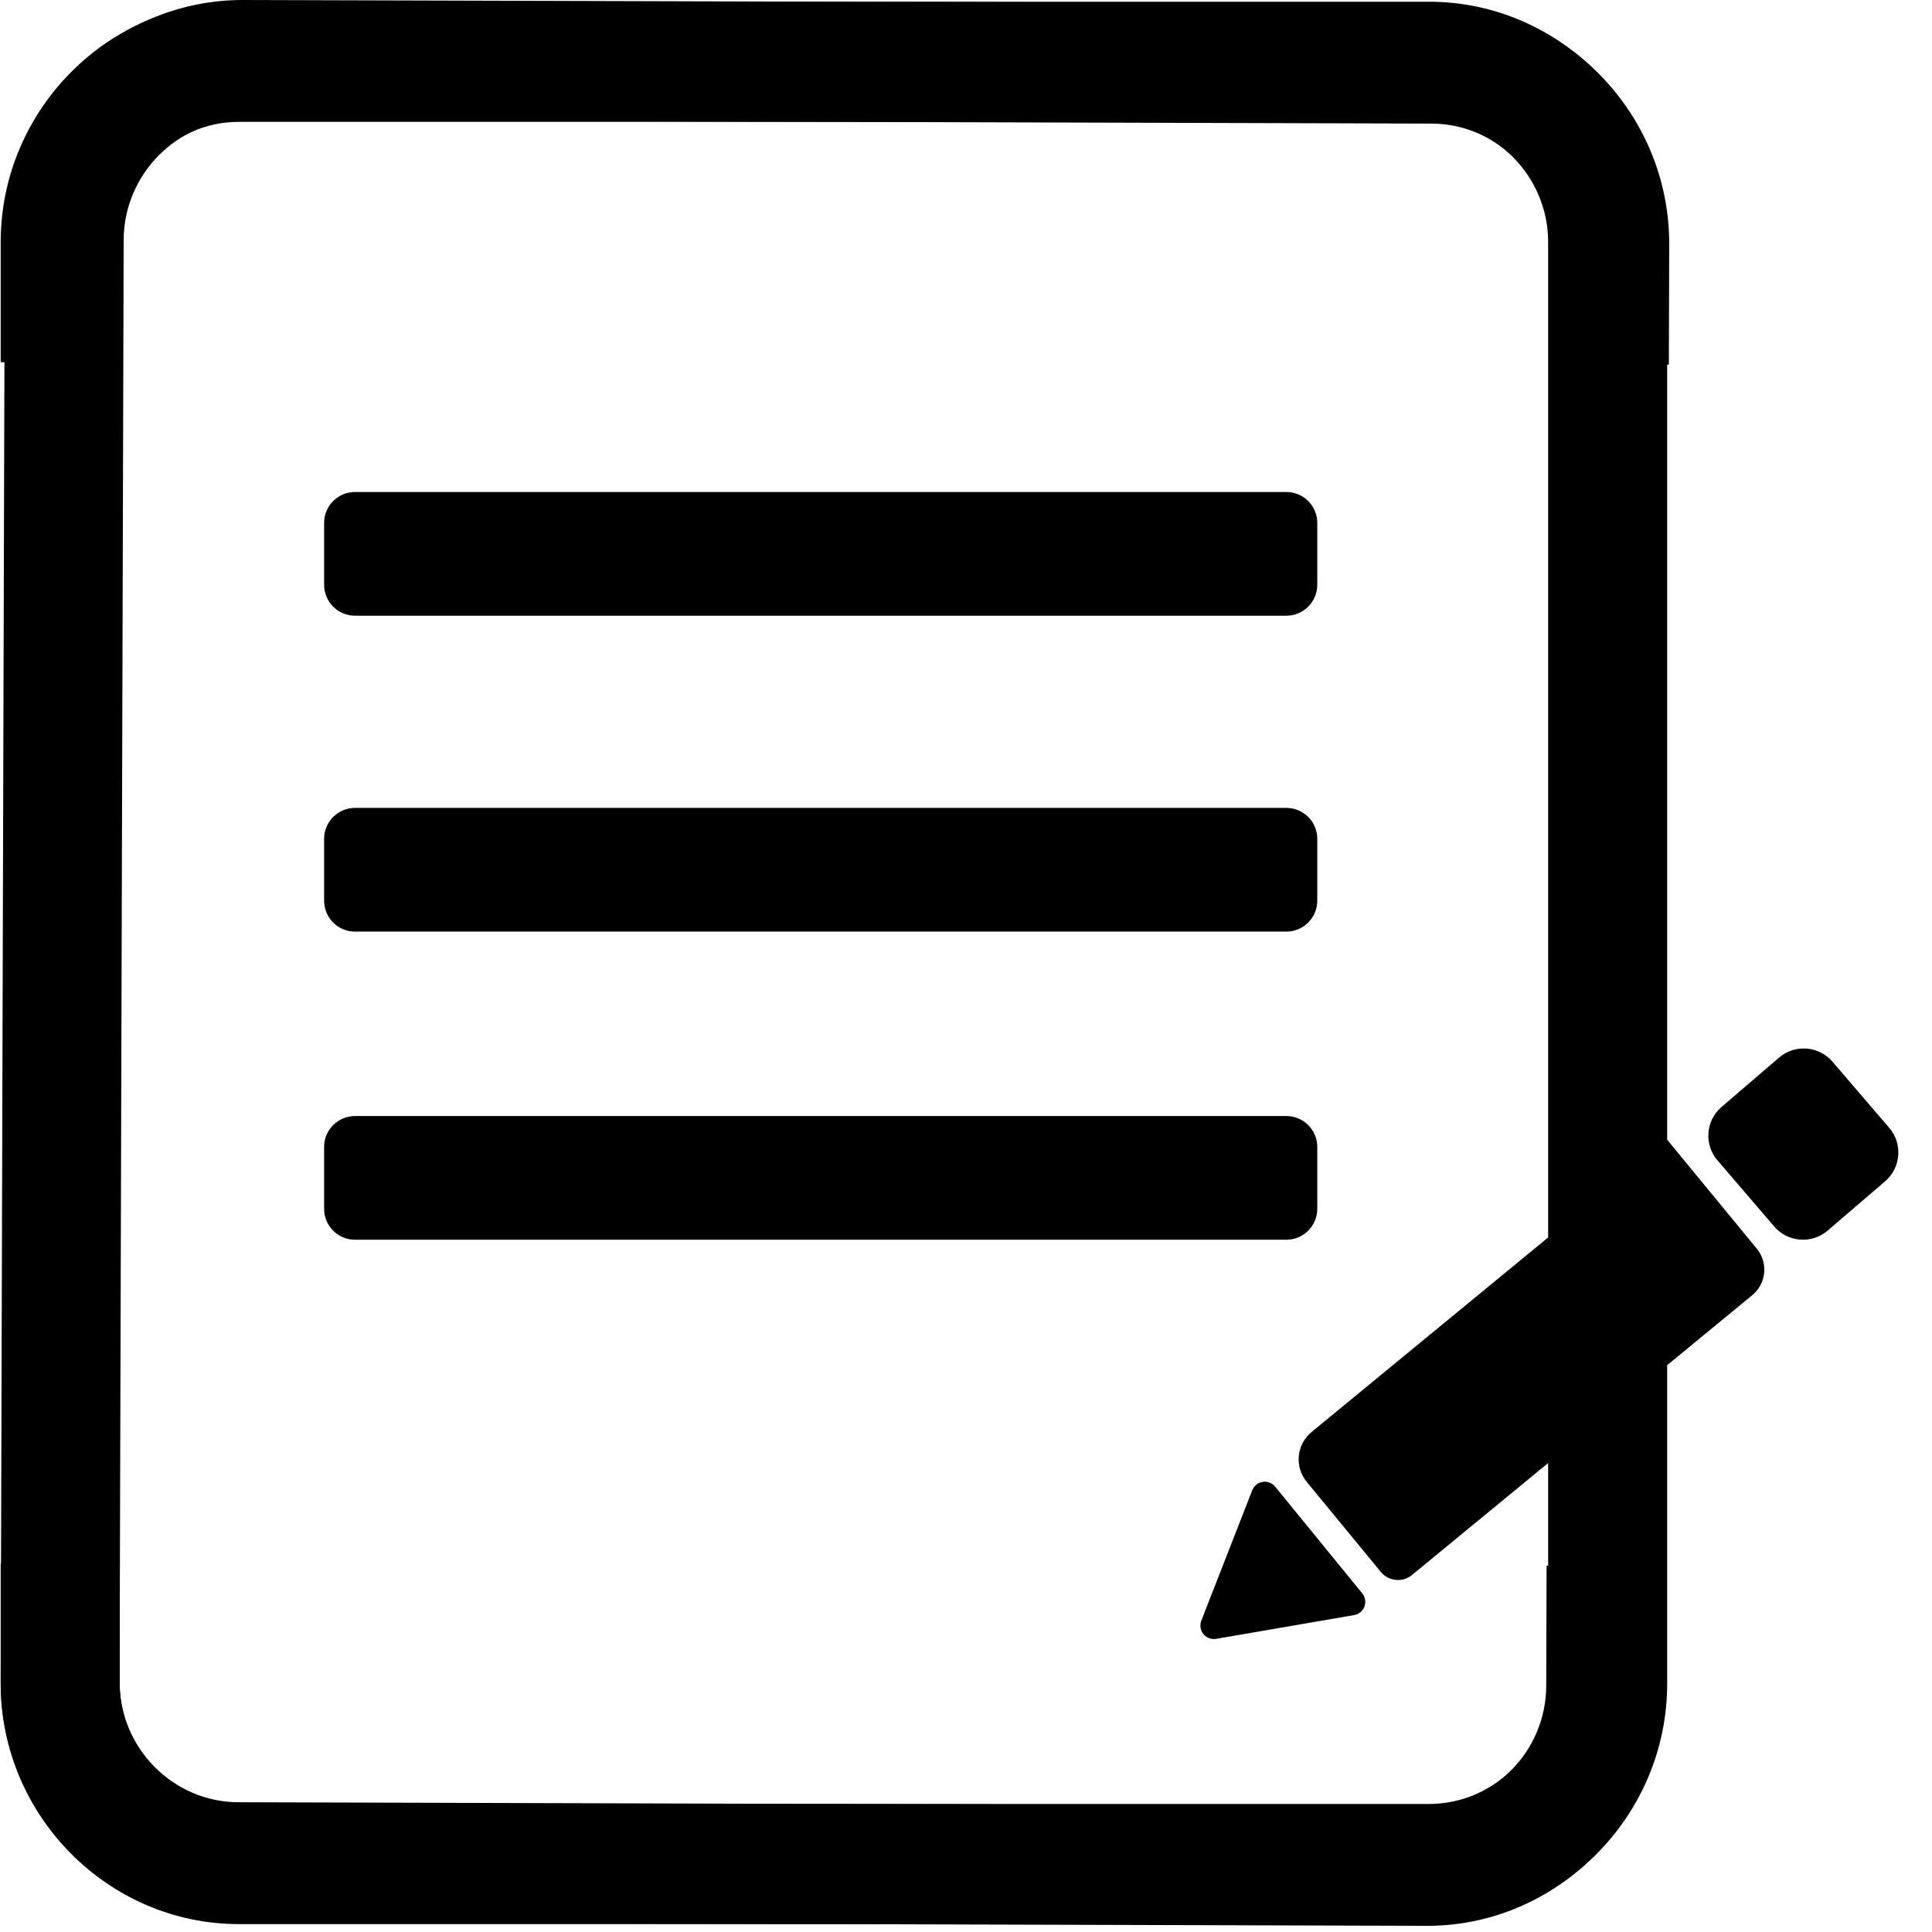
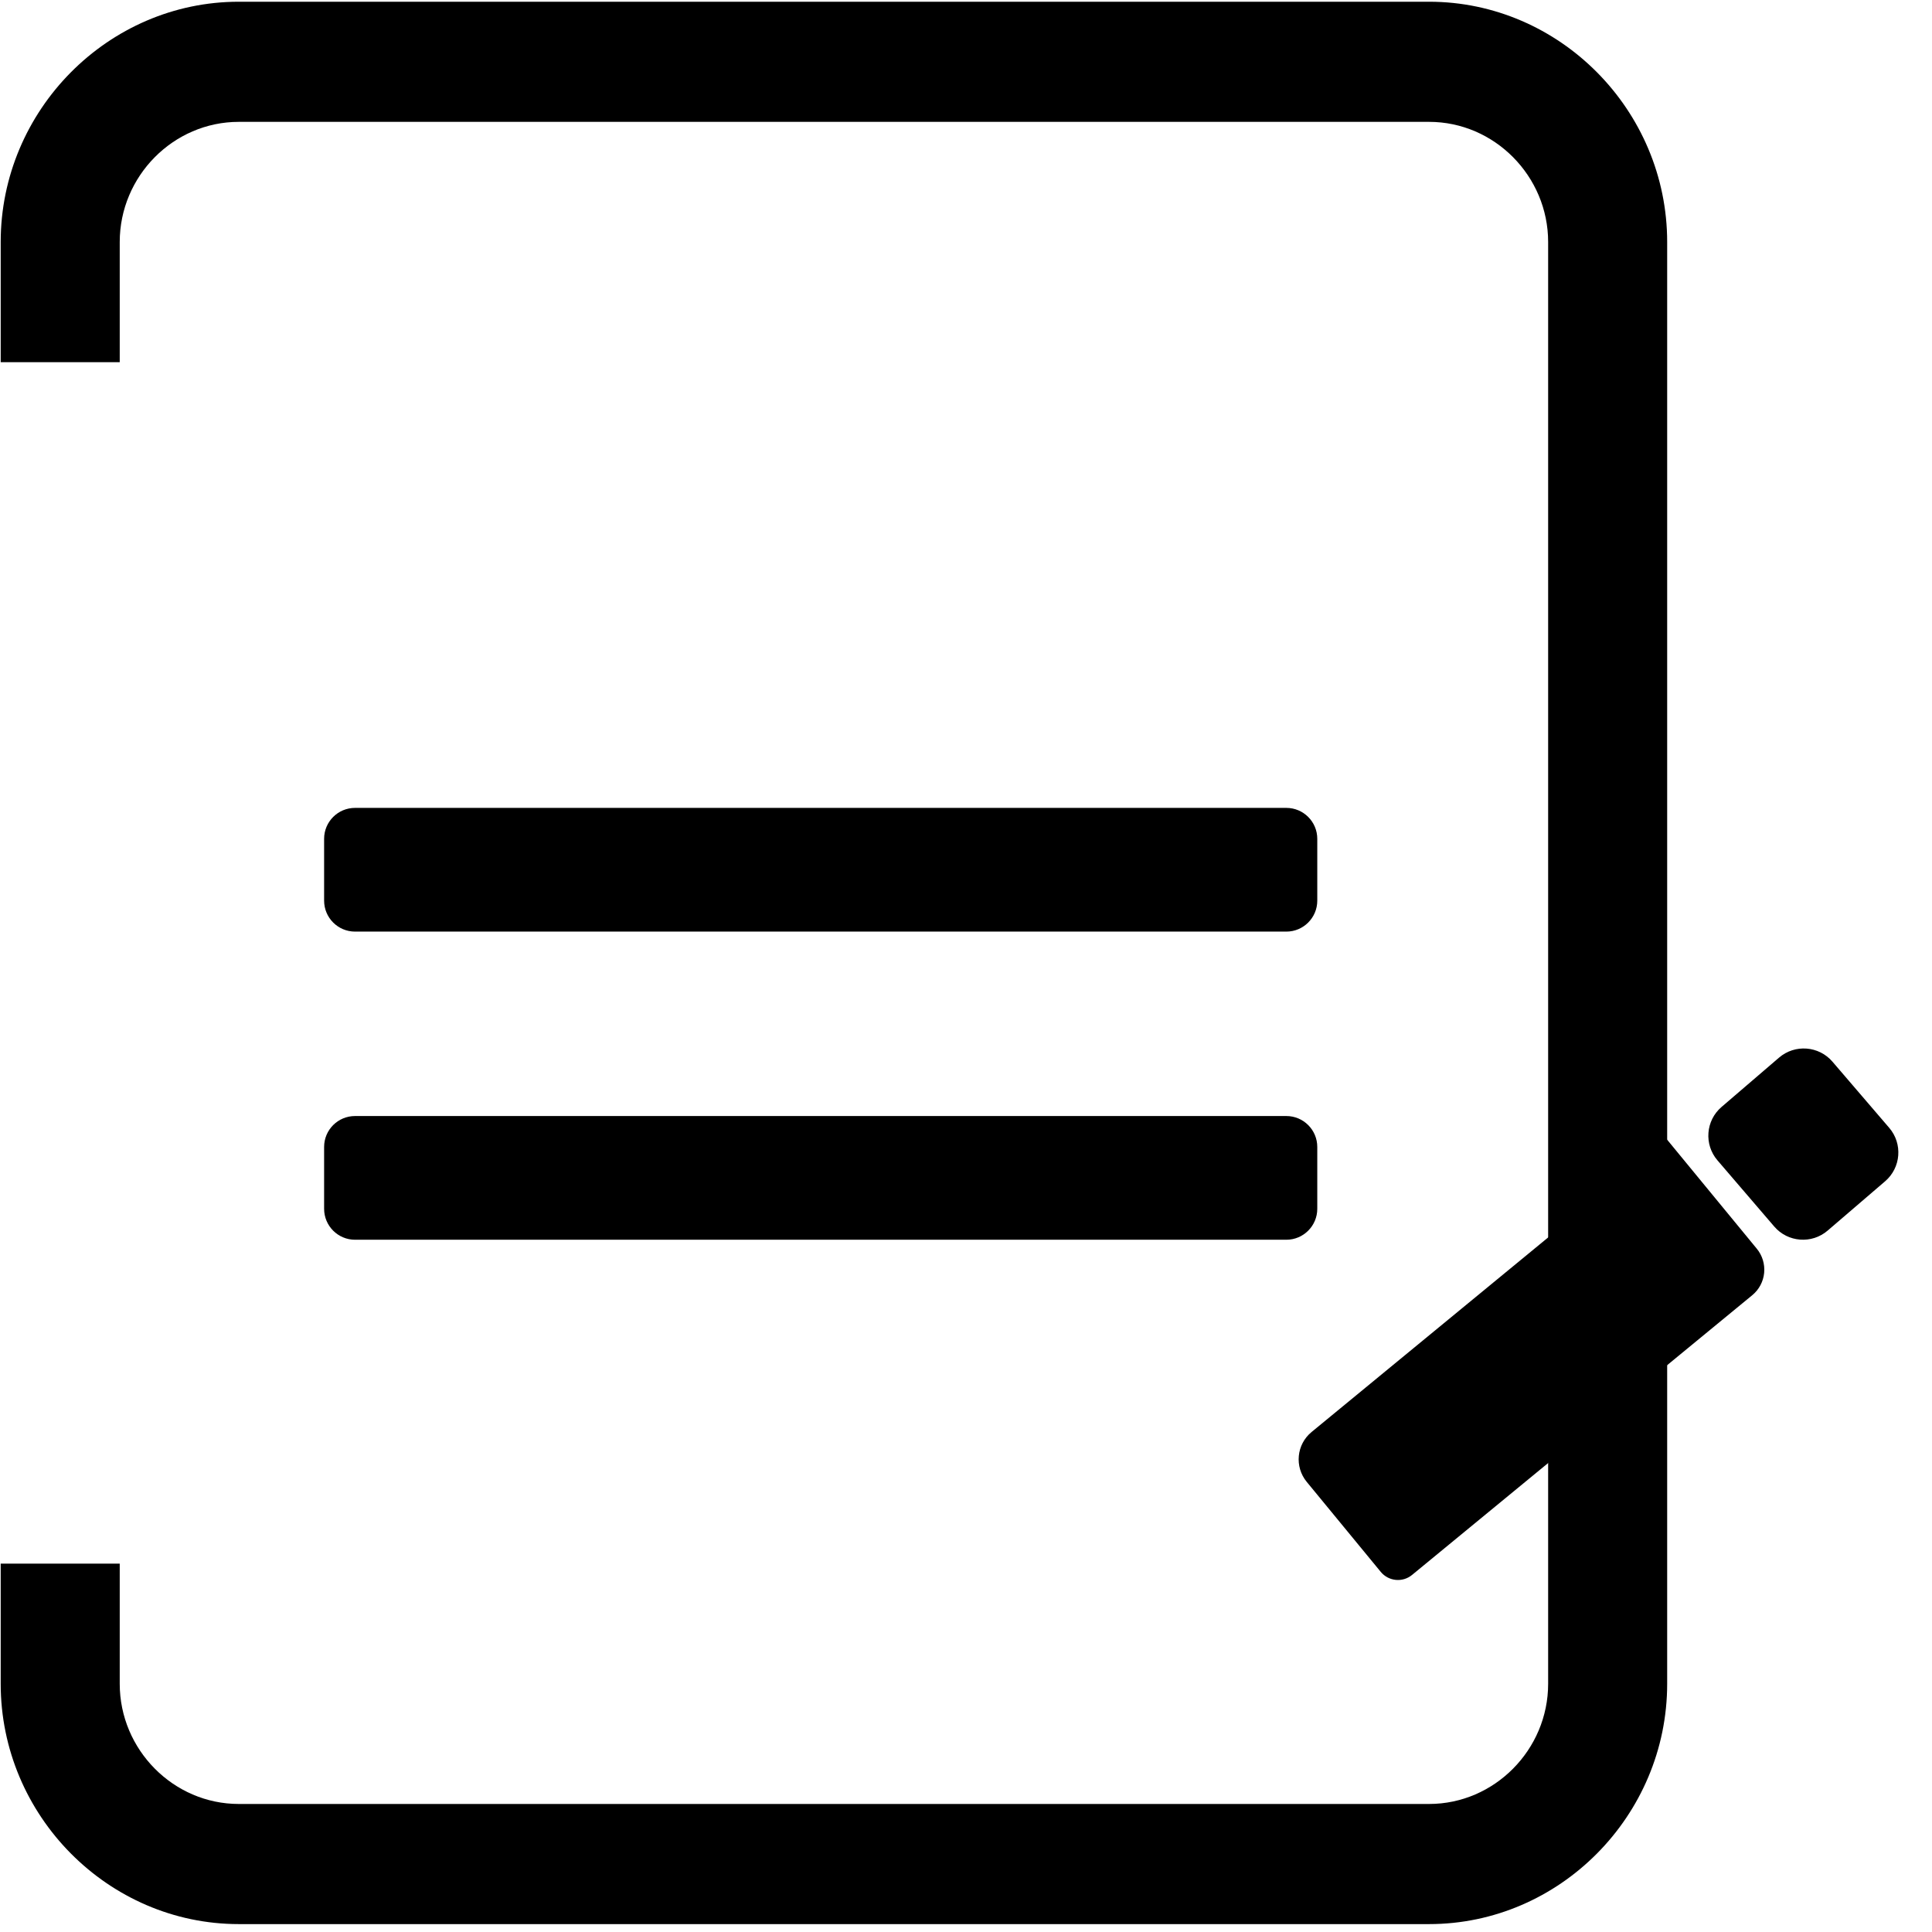
<svg xmlns="http://www.w3.org/2000/svg" width="100%" height="100%" viewBox="0 0 67 67" version="1.1" xml:space="preserve" style="fill-rule:evenodd;clip-rule:evenodd;stroke-linejoin:round;stroke-miterlimit:2;">
  <g>
    <path d="M8.28,0.06l41.28,-0c4.529,-0 8.256,3.761 8.256,8.333l-0,50c-0,4.572 -3.727,8.333 -8.256,8.333l-41.28,0c-4.529,0 -8.256,-3.761 -8.256,-8.333l-0,-4.167l4.128,0l-0,4.167c-0,2.286 1.863,4.167 4.128,4.167l41.28,-0c2.264,-0 4.128,-1.881 4.128,-4.167l-0,-50c-0,-2.286 -1.864,-4.167 -4.128,-4.167l-41.28,0c-2.265,0 -4.128,1.881 -4.128,4.167l-0,4.167l-4.128,-0l-0,-4.167c-0,-4.572 3.727,-8.333 8.256,-8.333Z" style="fill-rule:nonzero;" />
-     <path d="M49.475,66.786l-41.229,-0.12c-4.524,-0.013 -8.235,-3.785 -8.222,-8.357l0.142,-50c0.013,-4.571 3.746,-8.322 8.269,-8.309l41.229,0.12c4.524,0.013 8.236,3.785 8.223,8.357l-0.012,4.166l-4.123,-0.012l0.012,-4.166c0.006,-2.286 -1.85,-4.172 -4.111,-4.179l-41.23,-0.119c-2.262,-0.007 -4.128,1.869 -4.134,4.154l-0.142,50c-0.007,2.286 1.849,4.172 4.111,4.179l41.229,0.119c2.262,0.007 4.128,-1.869 4.135,-4.154l0.012,-4.167l4.123,0.012l-0.012,4.167c-0.013,4.571 -3.746,8.322 -8.27,8.309Z" style="fill-rule:nonzero;" />
  </g>
  <g>
-     <path d="M45.682,18.135c0,-0.592 -0.481,-1.073 -1.072,-1.073l-32.298,0c-0.592,0 -1.072,0.481 -1.072,1.073l-0,2.144c-0,0.592 0.48,1.073 1.072,1.073l32.298,-0c0.591,-0 1.072,-0.481 1.072,-1.073l0,-2.144Z" />
    <path d="M45.682,29.089c0,-0.592 -0.481,-1.072 -1.072,-1.072l-32.298,-0c-0.592,-0 -1.072,0.48 -1.072,1.072l-0,2.145c-0,0.592 0.48,1.073 1.072,1.073l32.298,-0c0.591,-0 1.072,-0.481 1.072,-1.073l0,-2.145Z" />
    <path d="M45.682,39.775c0,-0.592 -0.481,-1.072 -1.072,-1.072l-32.298,-0c-0.592,-0 -1.072,0.48 -1.072,1.072l-0,2.145c-0,0.592 0.48,1.073 1.072,1.073l32.298,-0c0.591,-0 1.072,-0.481 1.072,-1.073l0,-2.145Z" />
  </g>
  <g>
    <path d="M57.813,39.521c0,0 -9.29,7.64 -12.328,10.139c-0.525,0.431 -0.6,1.205 -0.169,1.73c0.769,0.934 1.919,2.333 2.567,3.121c0.271,0.329 0.757,0.377 1.086,0.106c2.117,-1.74 9.279,-7.63 11.798,-9.701c0.234,-0.193 0.383,-0.471 0.412,-0.774c0.029,-0.302 -0.062,-0.604 -0.255,-0.838c-1.113,-1.354 -3.111,-3.783 -3.111,-3.783Z" />
-     <path d="M41.66,56.204l1.766,-4.522c0.061,-0.155 0.199,-0.266 0.363,-0.292c0.164,-0.025 0.329,0.038 0.434,0.167l3.018,3.698c0.105,0.128 0.134,0.303 0.076,0.459c-0.059,0.155 -0.195,0.268 -0.359,0.296l-4.784,0.824c-0.166,0.028 -0.334,-0.035 -0.441,-0.165c-0.106,-0.131 -0.134,-0.308 -0.073,-0.465Z" />
    <path d="M65.375,40.965c0.55,-0.472 0.614,-1.302 0.142,-1.852l-1.969,-2.295c-0.472,-0.55 -1.302,-0.613 -1.852,-0.141l-1.994,1.711c-0.551,0.472 -0.614,1.302 -0.142,1.852l1.969,2.295c0.472,0.55 1.302,0.613 1.852,0.141l1.994,-1.711Z" />
  </g>
</svg>